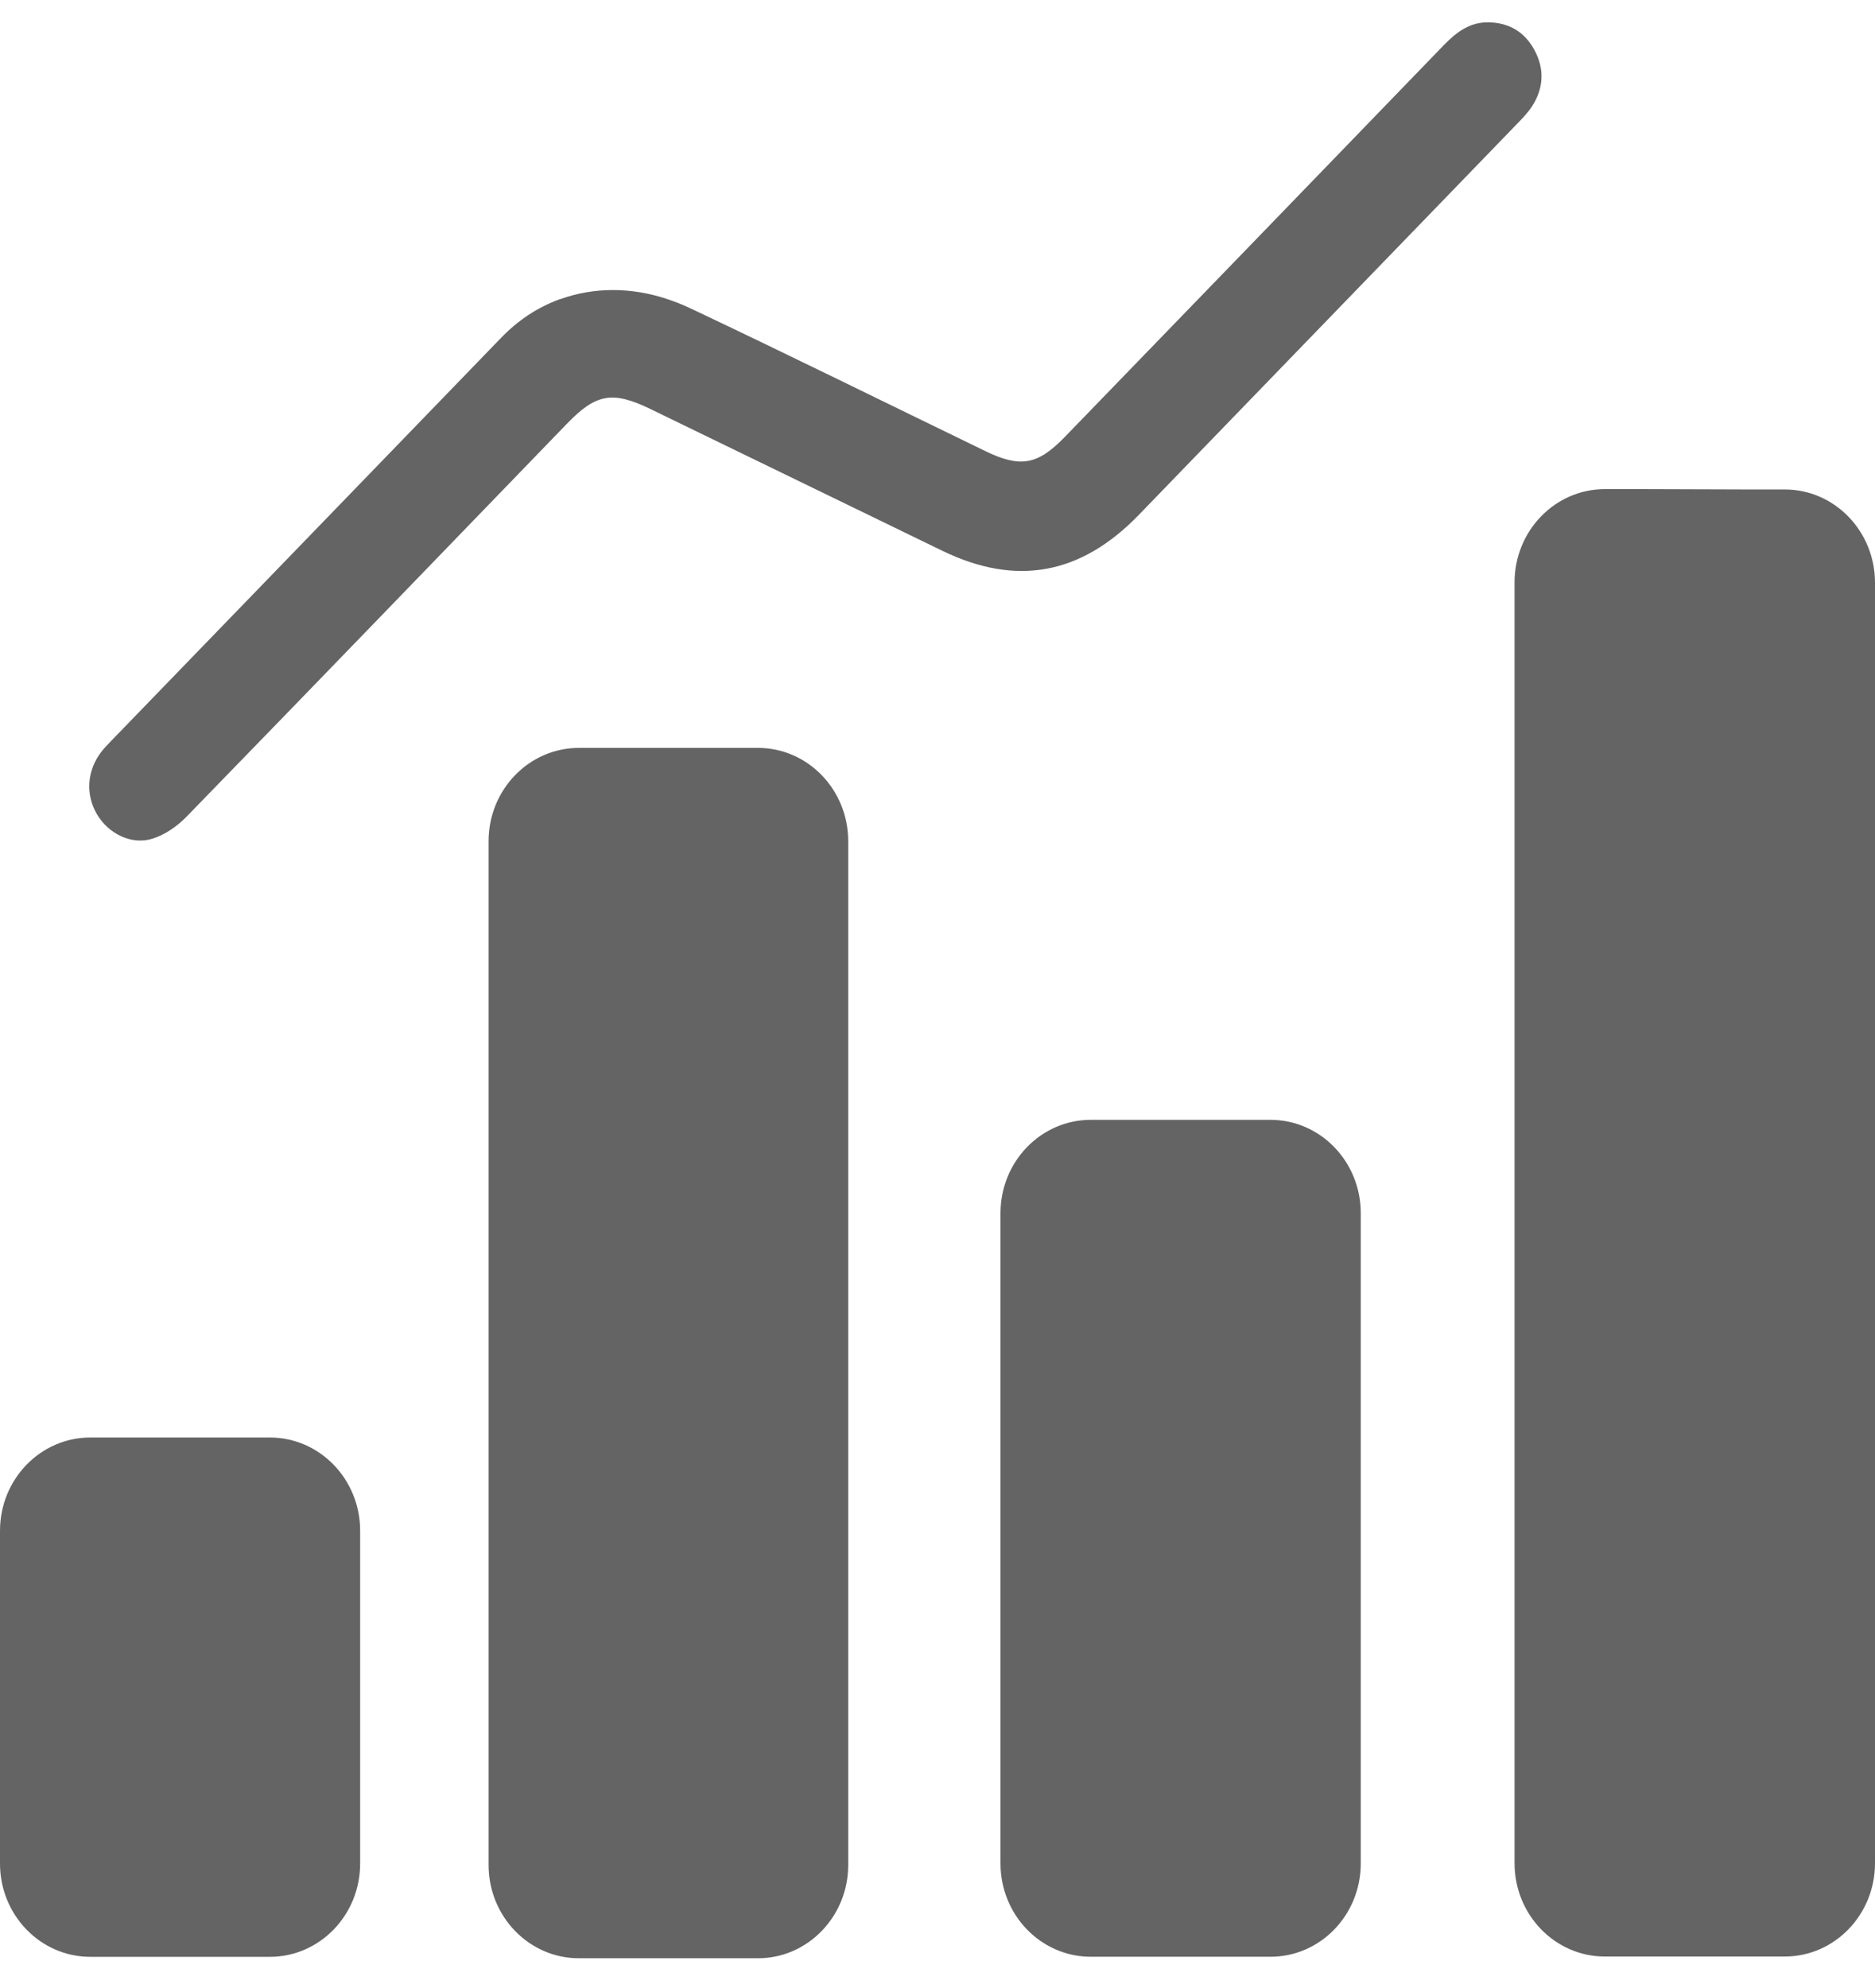
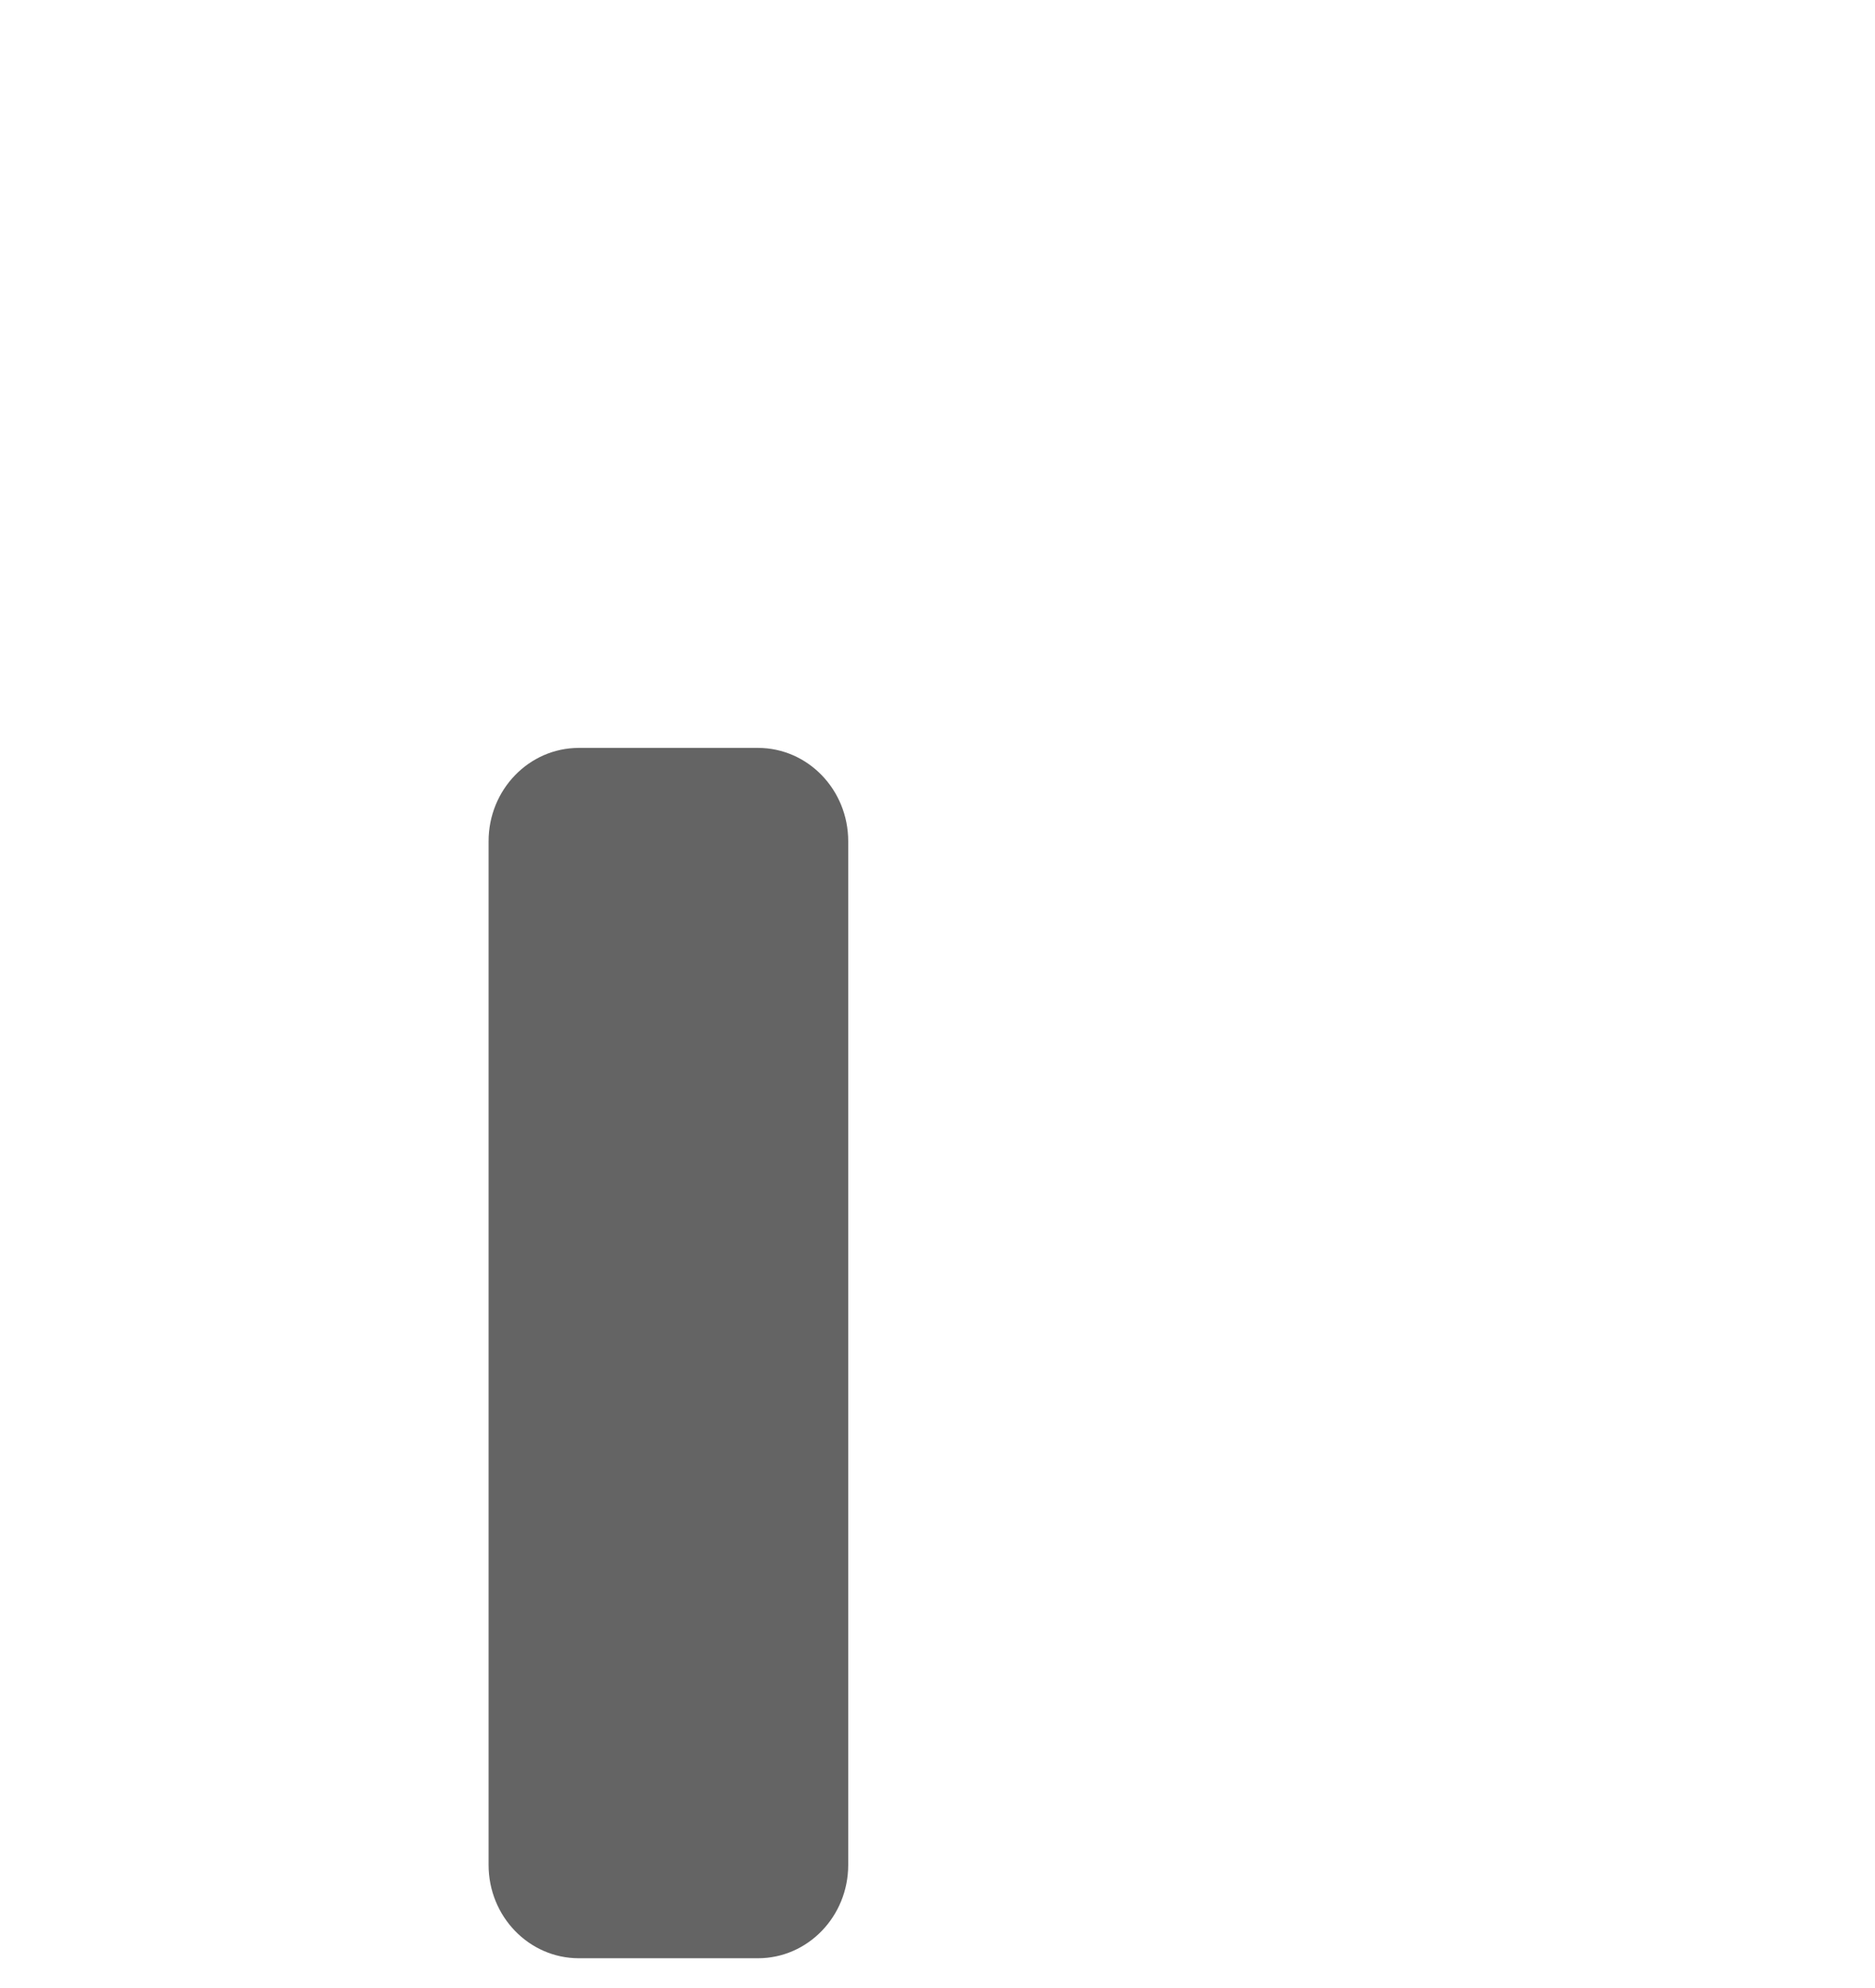
<svg xmlns="http://www.w3.org/2000/svg" width="50" height="53" viewBox="0 0 50 53" fill="none">
-   <path d="M46.534 13.049H47.592C48.922 13.049 50 14.162 50 15.537V49.673C50 51.047 48.922 52.161 47.592 52.161H42.796C41.466 52.161 40.388 51.047 40.388 49.673V15.528C40.388 14.154 41.466 13.04 42.796 13.04H43.742L46.532 13.049H46.534Z" fill="#646464" />
-   <path d="M33.879 29.855H29.088C27.758 29.855 26.68 30.969 26.68 32.343V49.68C26.68 51.054 27.758 52.167 29.088 52.167H33.879C35.209 52.167 36.287 51.054 36.287 49.68V32.343C36.287 30.969 35.209 29.855 33.879 29.855Z" fill="#646464" />
  <path d="M20.211 19.939H15.437C14.107 19.939 13.029 21.053 13.029 22.427V49.719C13.029 51.093 14.107 52.207 15.437 52.207H20.211C21.541 52.207 22.619 51.093 22.619 49.719V22.427C22.619 21.053 21.541 19.939 20.211 19.939Z" fill="#646464" />
-   <path d="M7.196 38.324H2.408C1.078 38.324 0 39.437 0 40.811V49.682C0 51.055 1.078 52.169 2.408 52.169H7.196C8.526 52.169 9.604 51.055 9.604 49.682V40.811C9.604 39.437 8.526 38.324 7.196 38.324Z" fill="#646464" />
-   <path d="M14.939 7.976C15.855 7.645 16.854 7.661 17.779 7.969C17.985 8.037 18.197 8.119 18.403 8.216C21.037 9.462 23.649 10.753 26.271 12.024C27.208 12.479 27.669 12.399 28.396 11.648C31.765 8.168 35.134 4.69 38.499 1.206C38.837 0.859 39.193 0.585 39.701 0.595C40.243 0.607 40.657 0.85 40.917 1.332C41.191 1.834 41.166 2.349 40.858 2.829C40.741 3.011 40.584 3.169 40.434 3.324C37.078 6.794 33.723 10.262 30.366 13.729C28.82 15.326 27.097 15.637 25.133 14.686C22.54 13.427 19.949 12.169 17.358 10.911C16.335 10.414 15.898 10.489 15.114 11.301C11.735 14.794 8.361 18.293 4.972 21.775C4.725 22.029 4.402 22.253 4.073 22.357C3.506 22.538 2.891 22.226 2.586 21.709C2.274 21.179 2.319 20.539 2.705 20.04C2.777 19.948 2.858 19.863 2.94 19.778C6.413 16.189 9.887 12.602 13.358 9.011C13.816 8.538 14.327 8.194 14.941 7.972L14.939 7.976Z" fill="#646464" />
</svg>